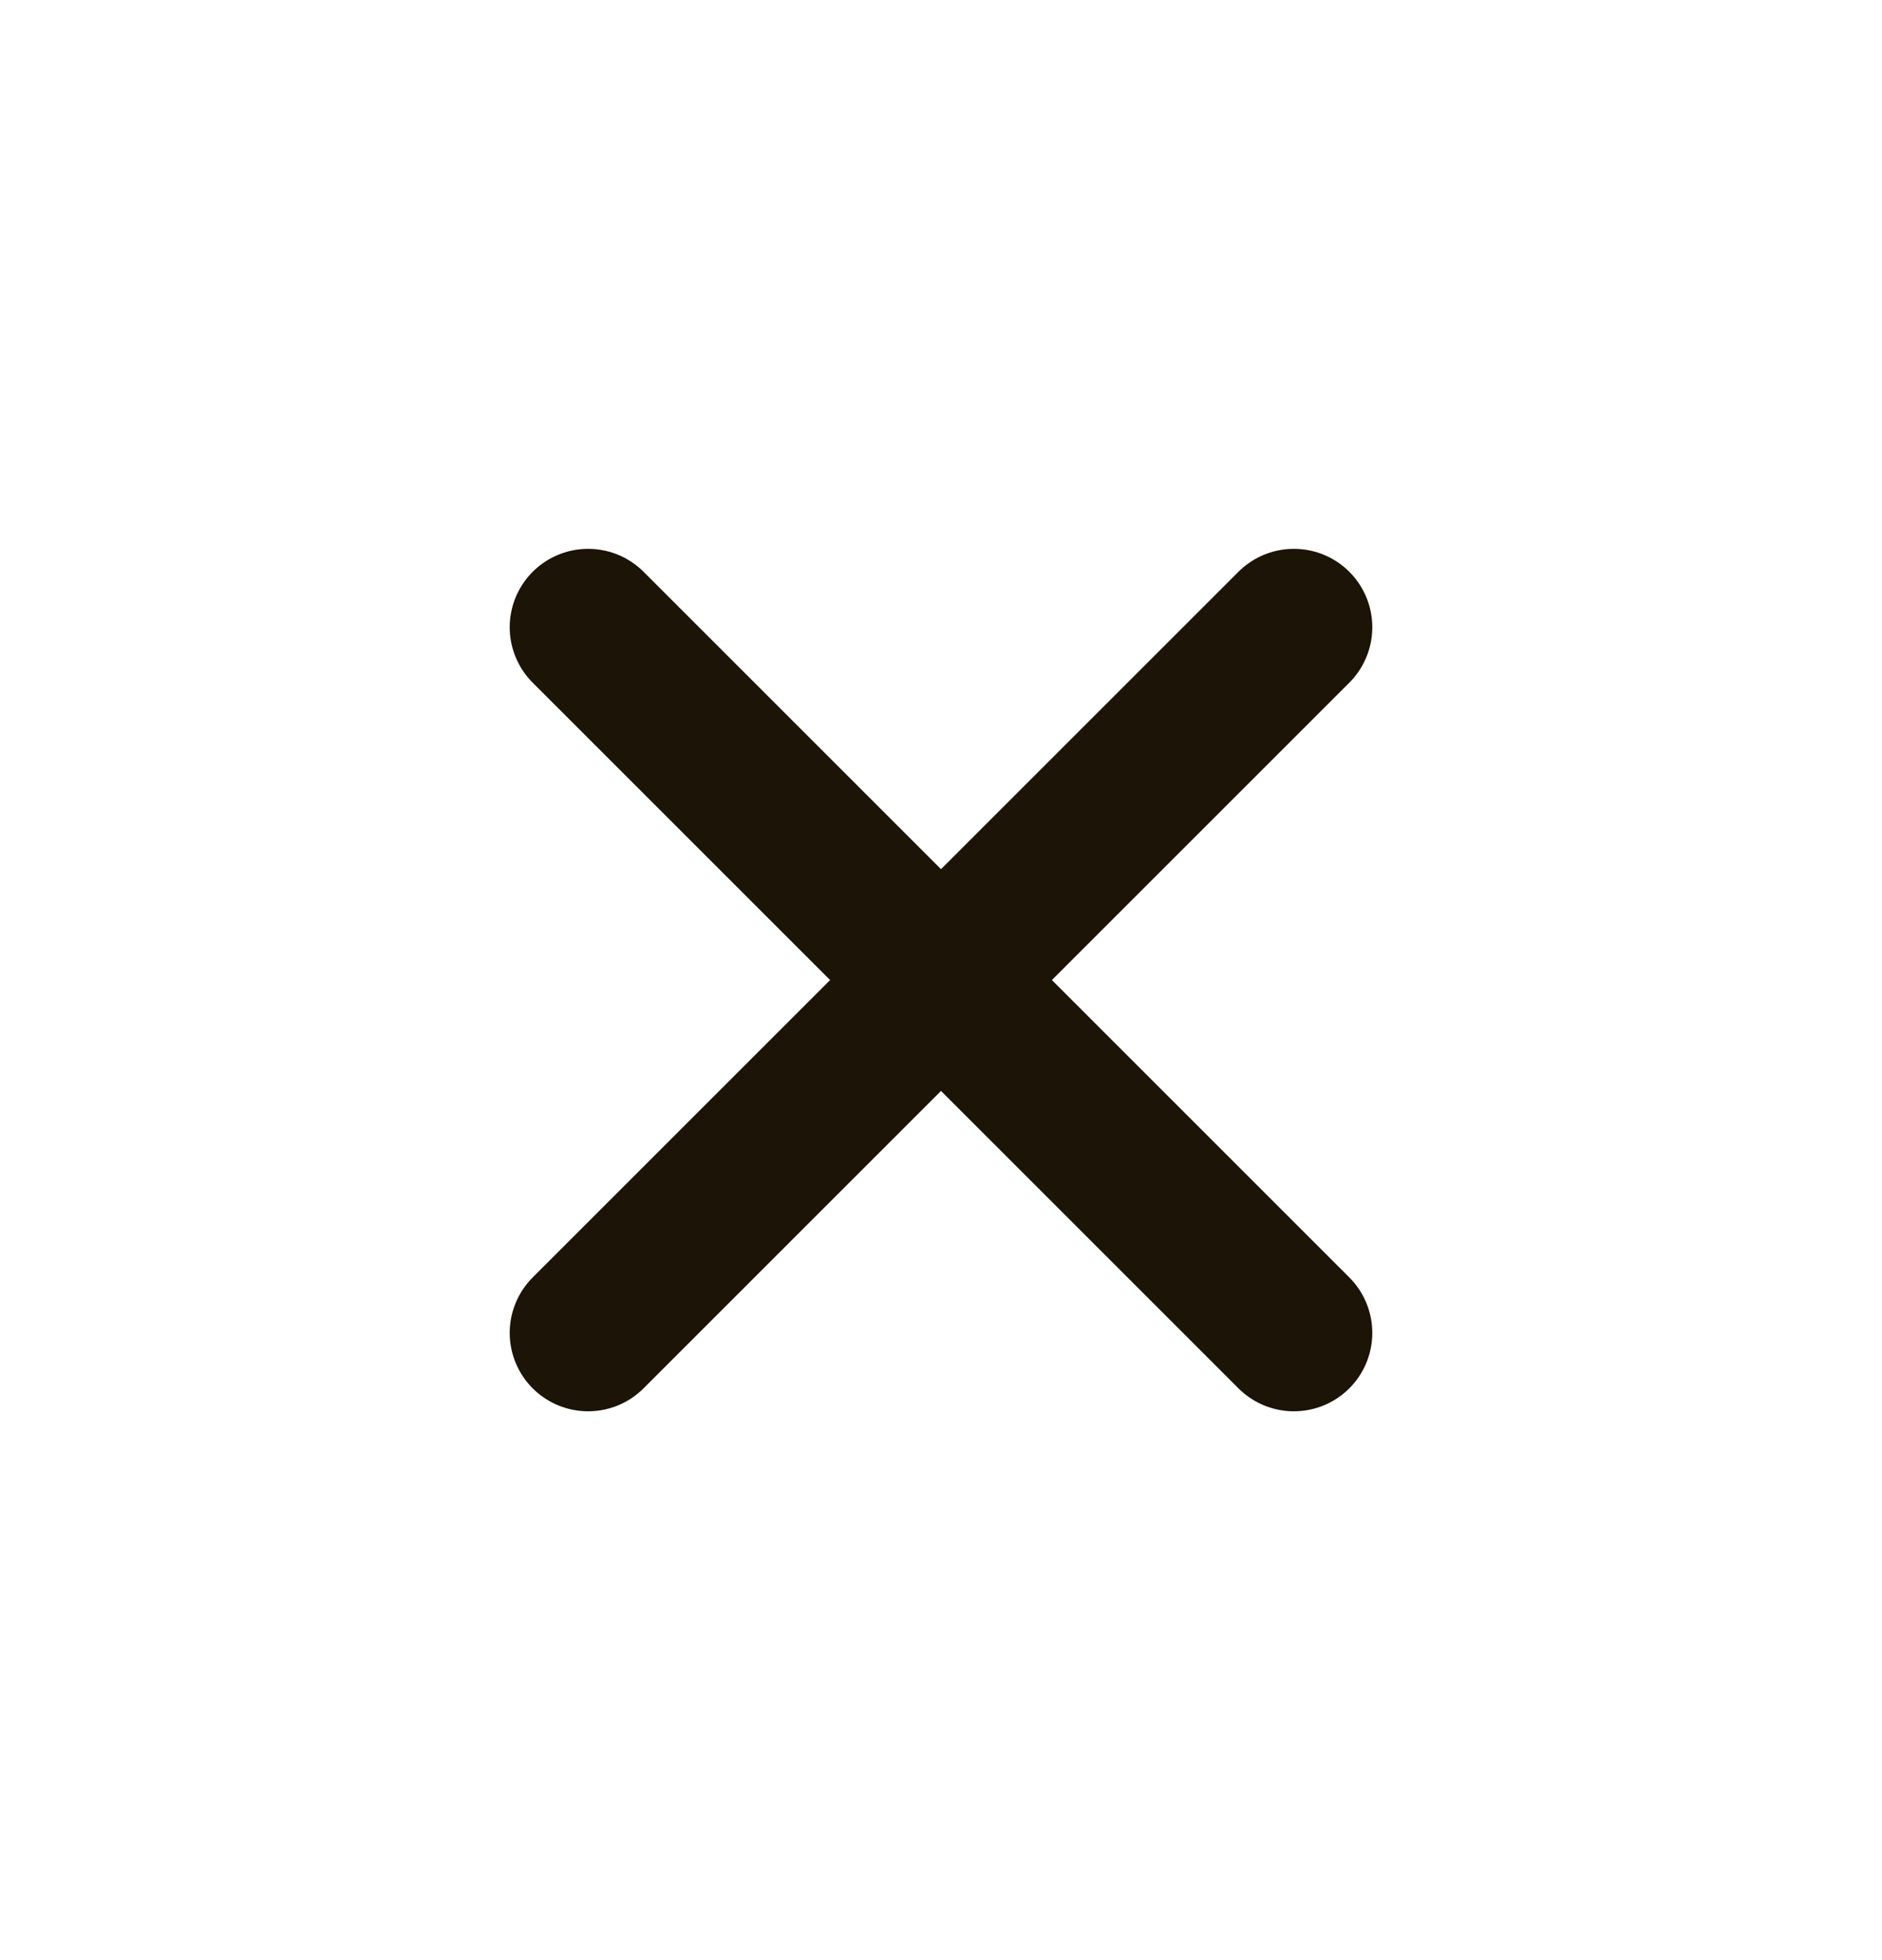
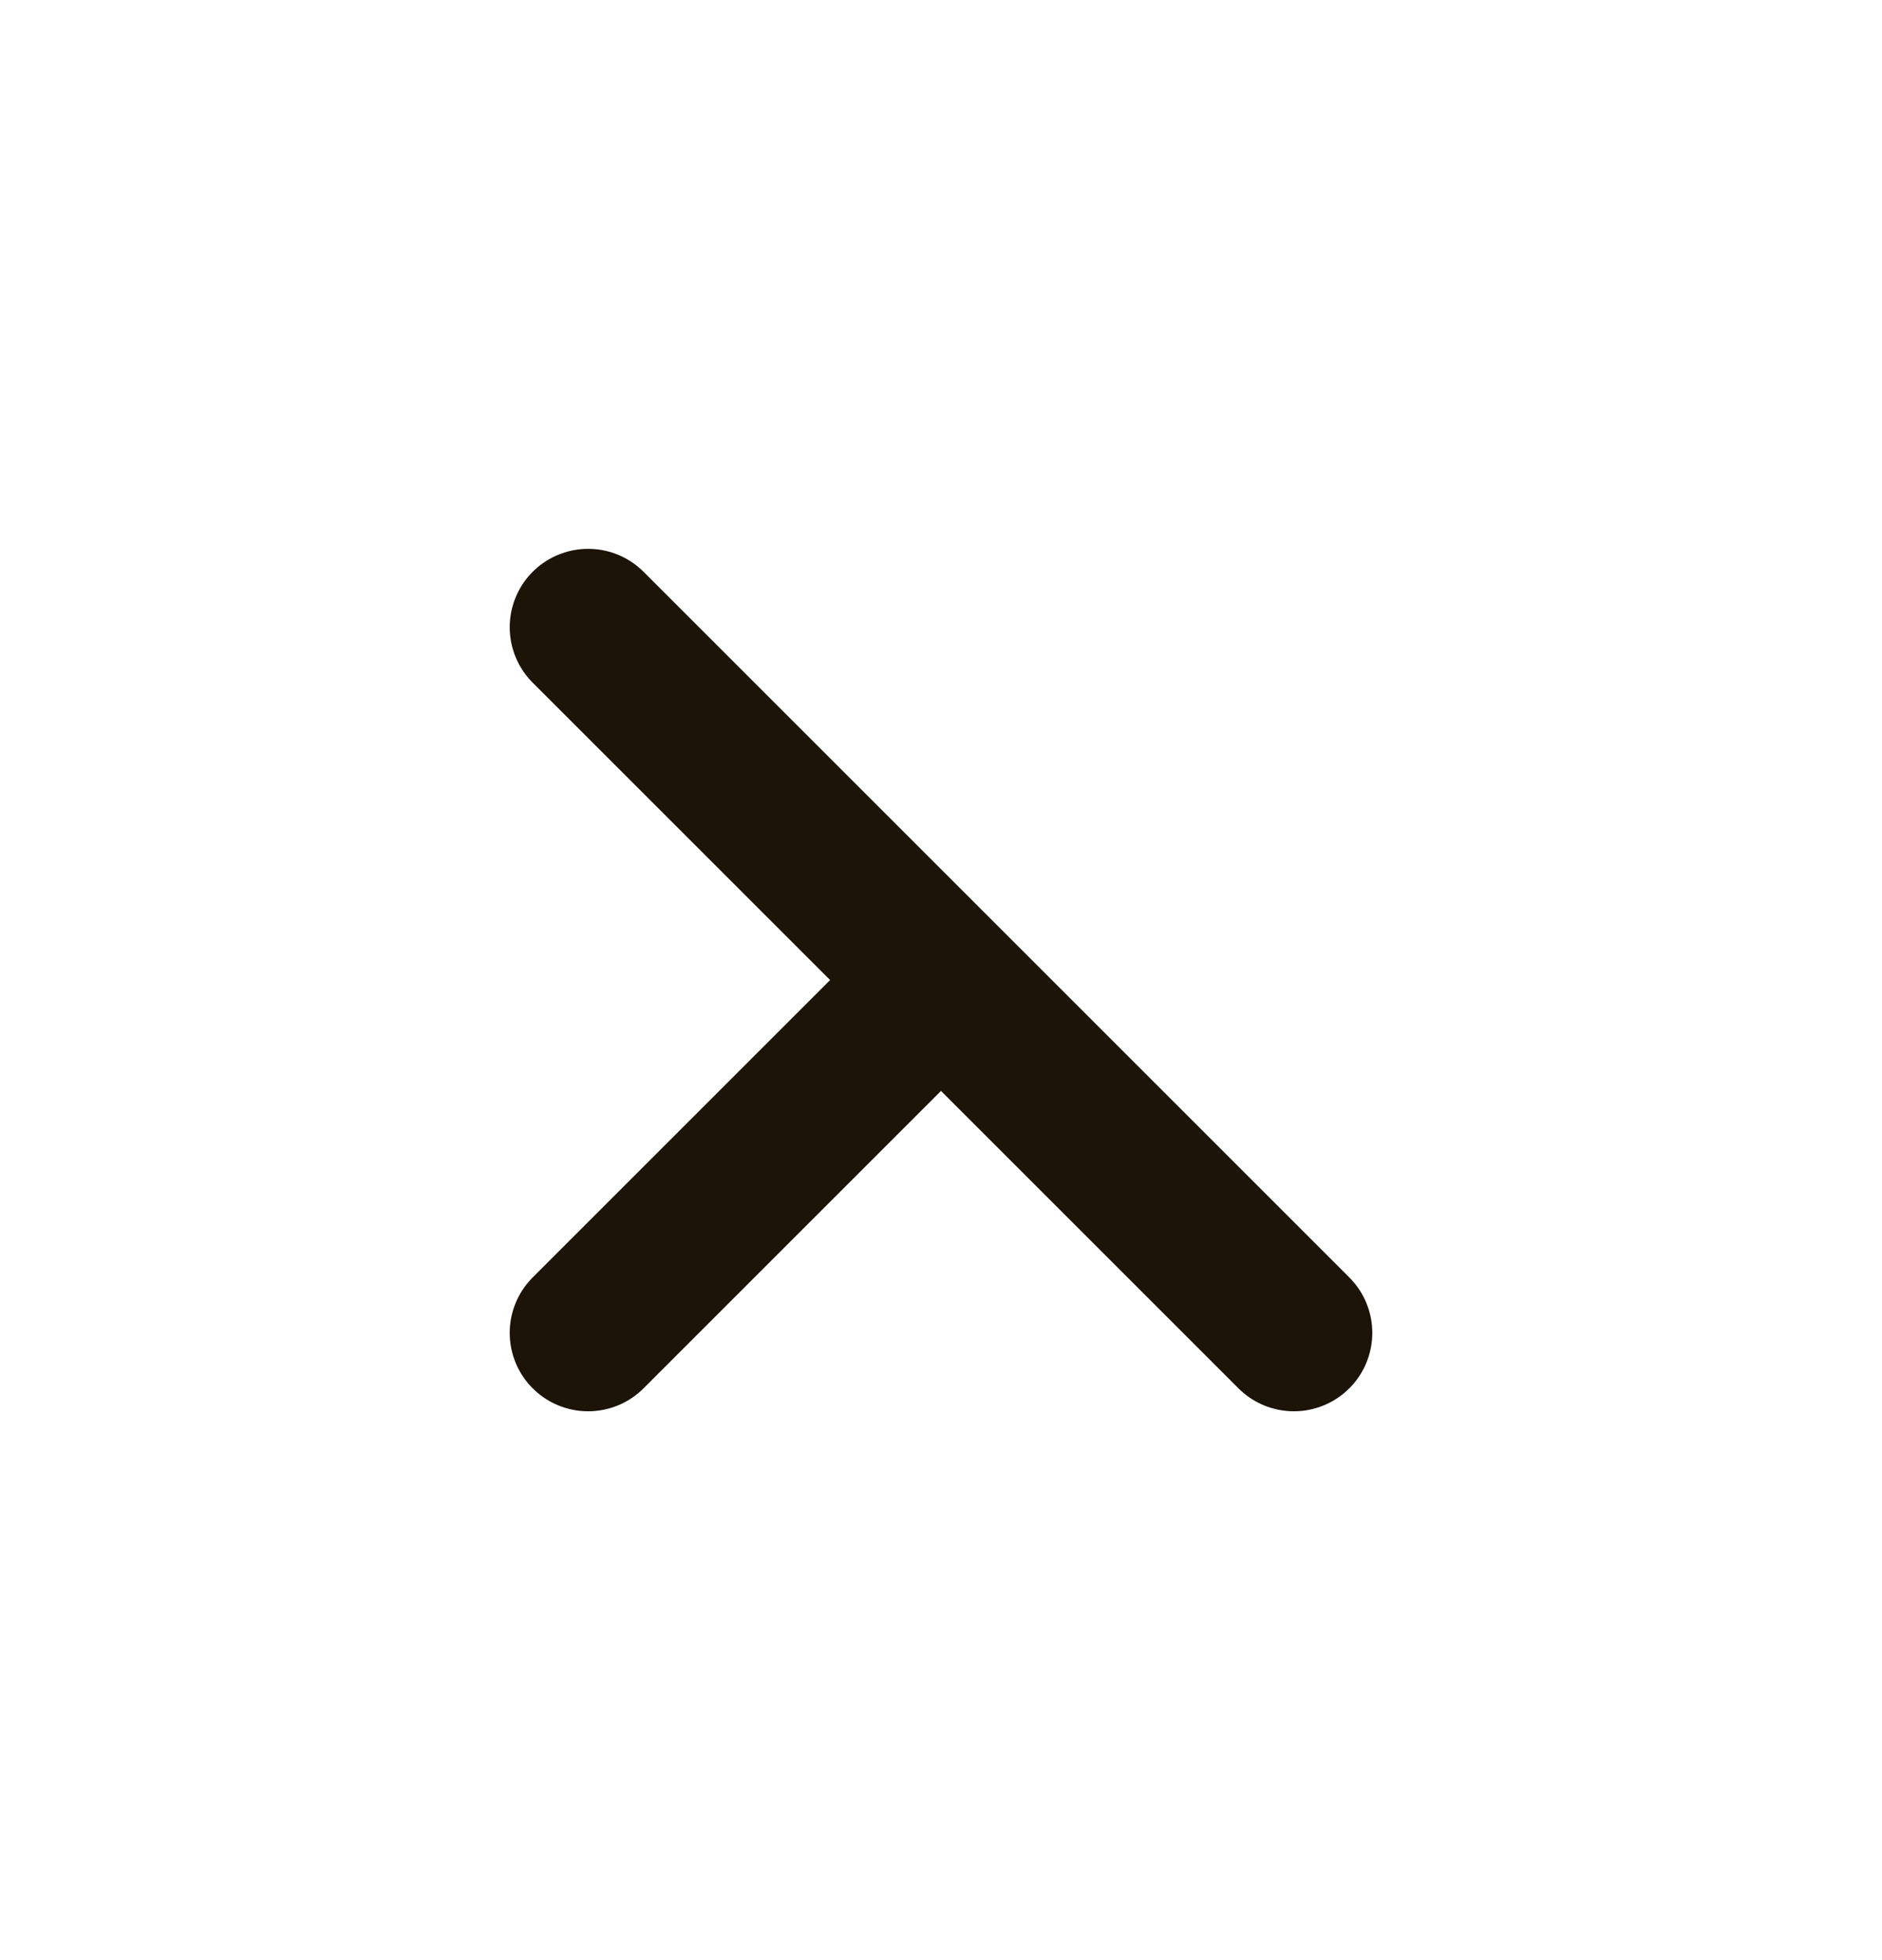
<svg xmlns="http://www.w3.org/2000/svg" width="24" height="25" viewBox="0 0 24 25" fill="none">
-   <path d="M12 12.5L16.5 8M12 12.5L7.5 17M12 12.5L16.5 17M12 12.5L7.5 8" stroke="#1B1407" stroke-width="2" stroke-linecap="round" stroke-linejoin="round" />
+   <path d="M12 12.5M12 12.5L7.5 17M12 12.5L16.5 17M12 12.5L7.5 8" stroke="#1B1407" stroke-width="2" stroke-linecap="round" stroke-linejoin="round" />
</svg>